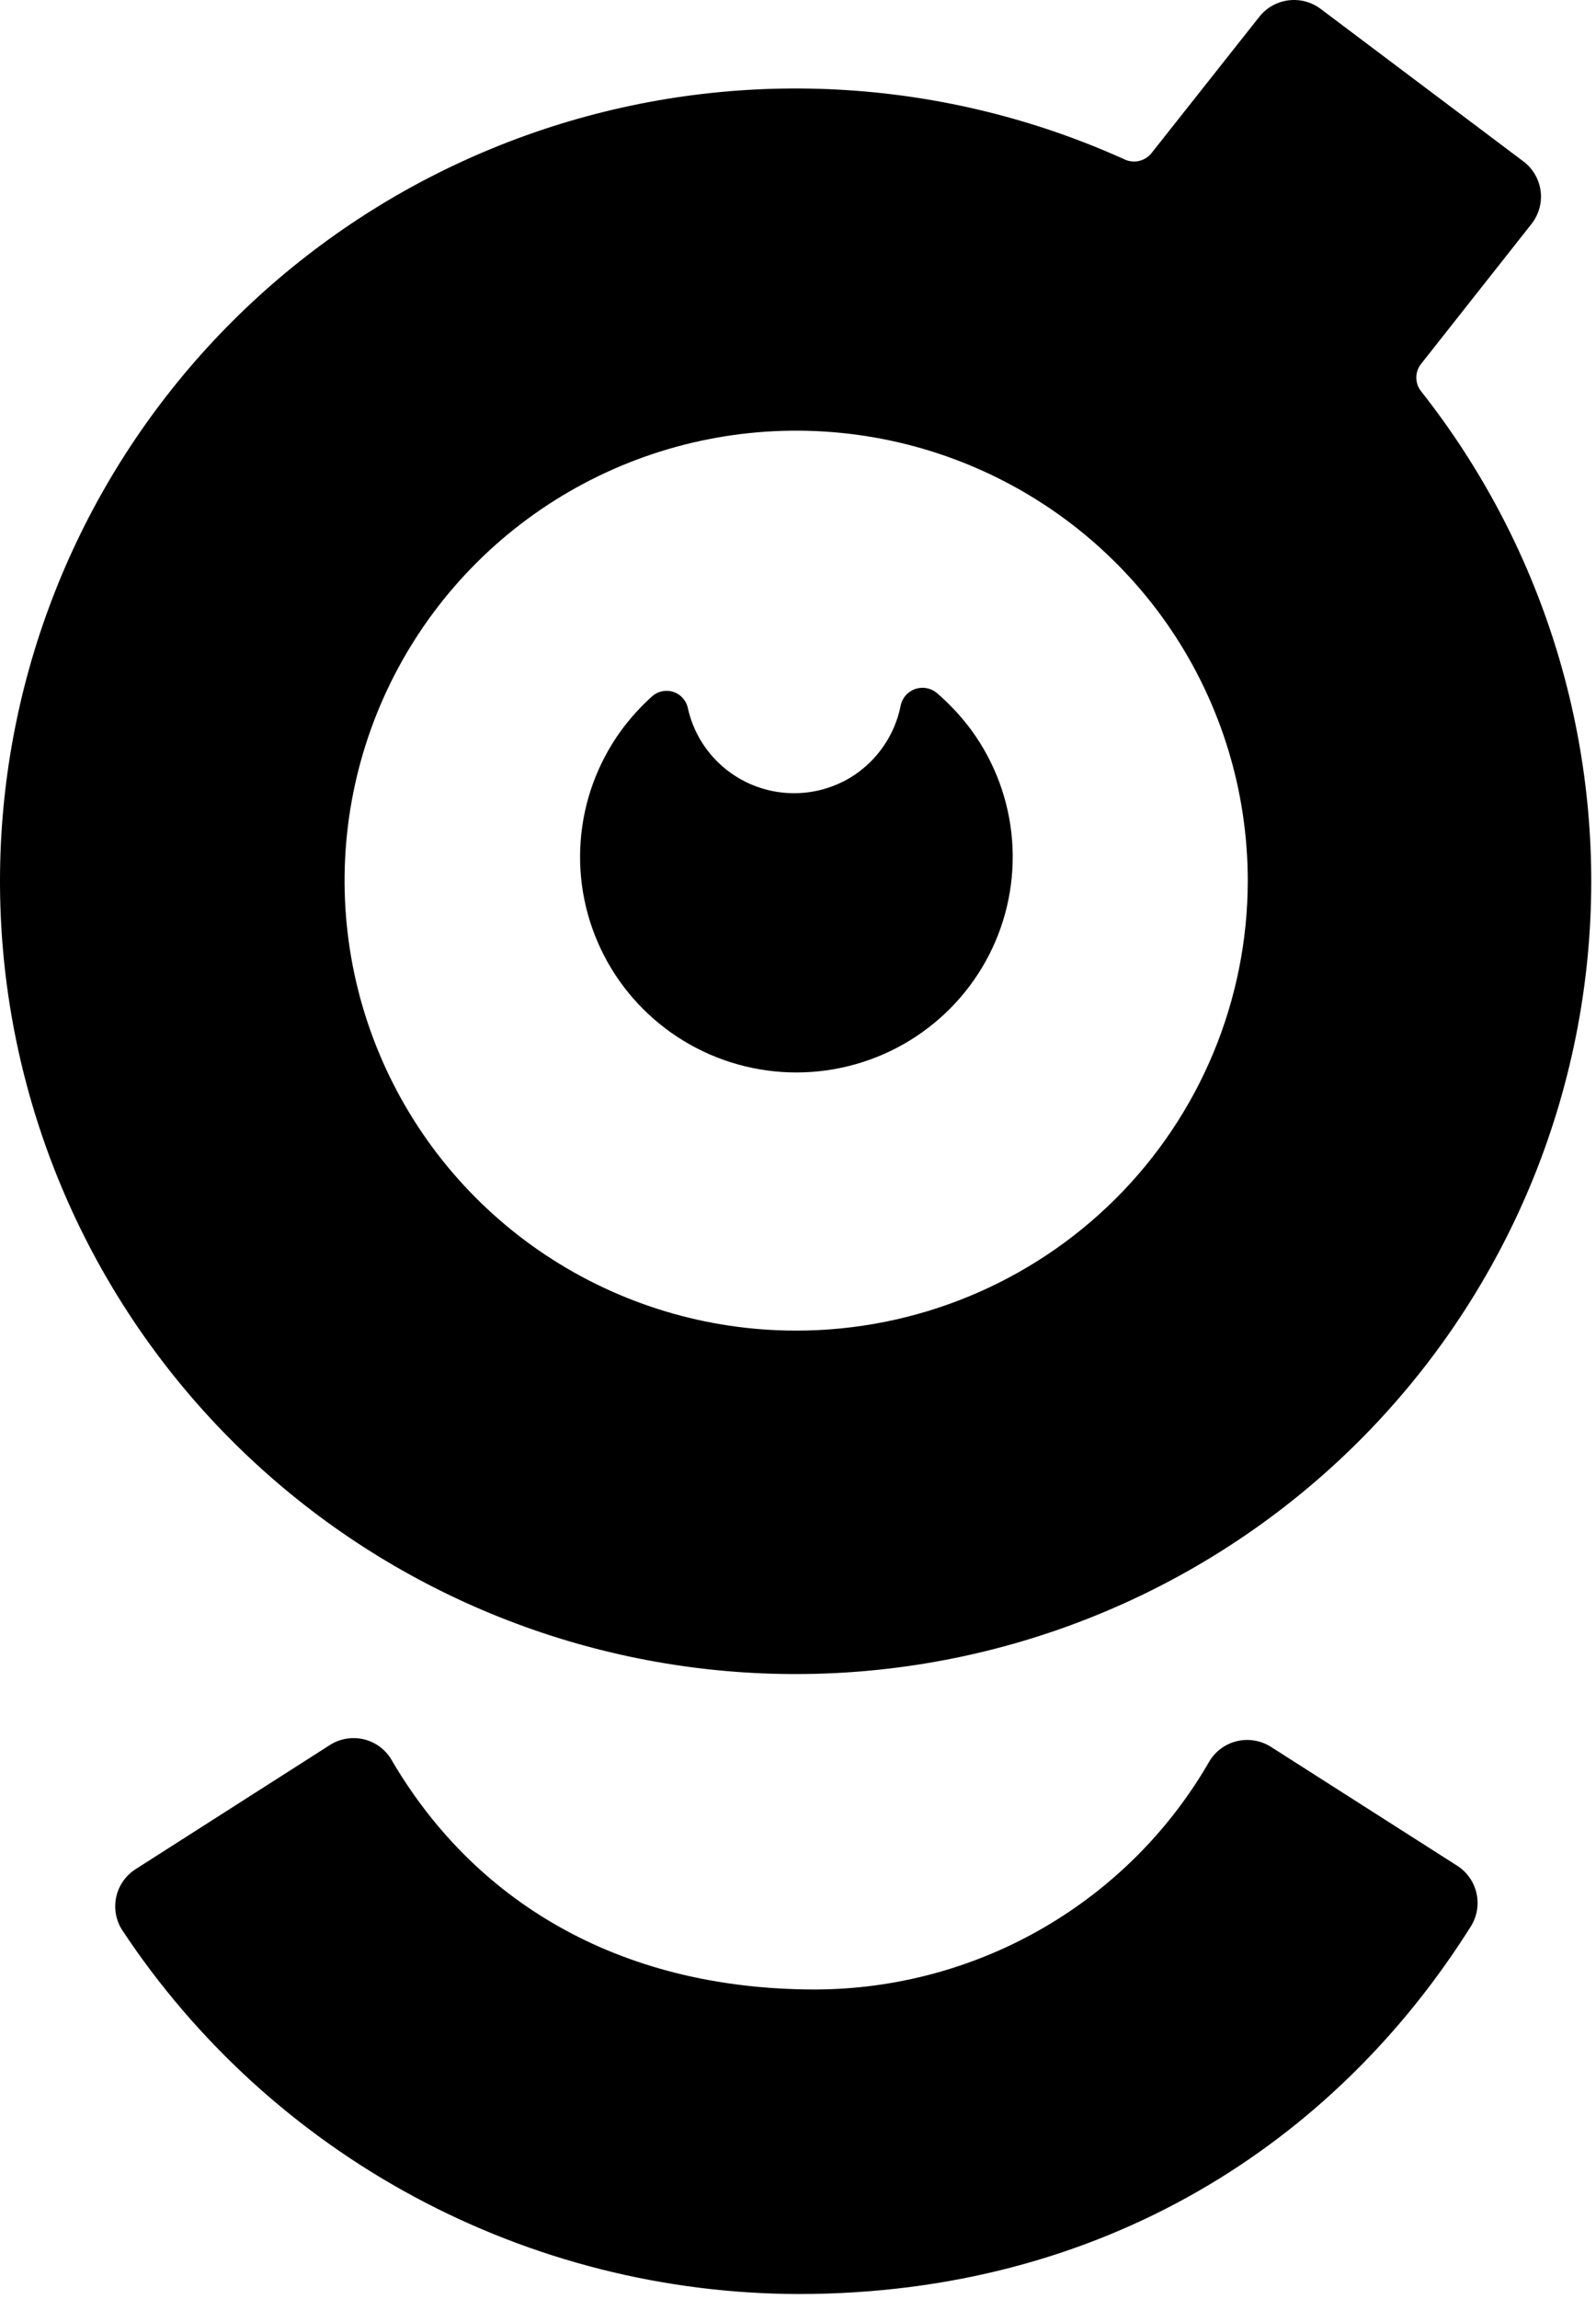
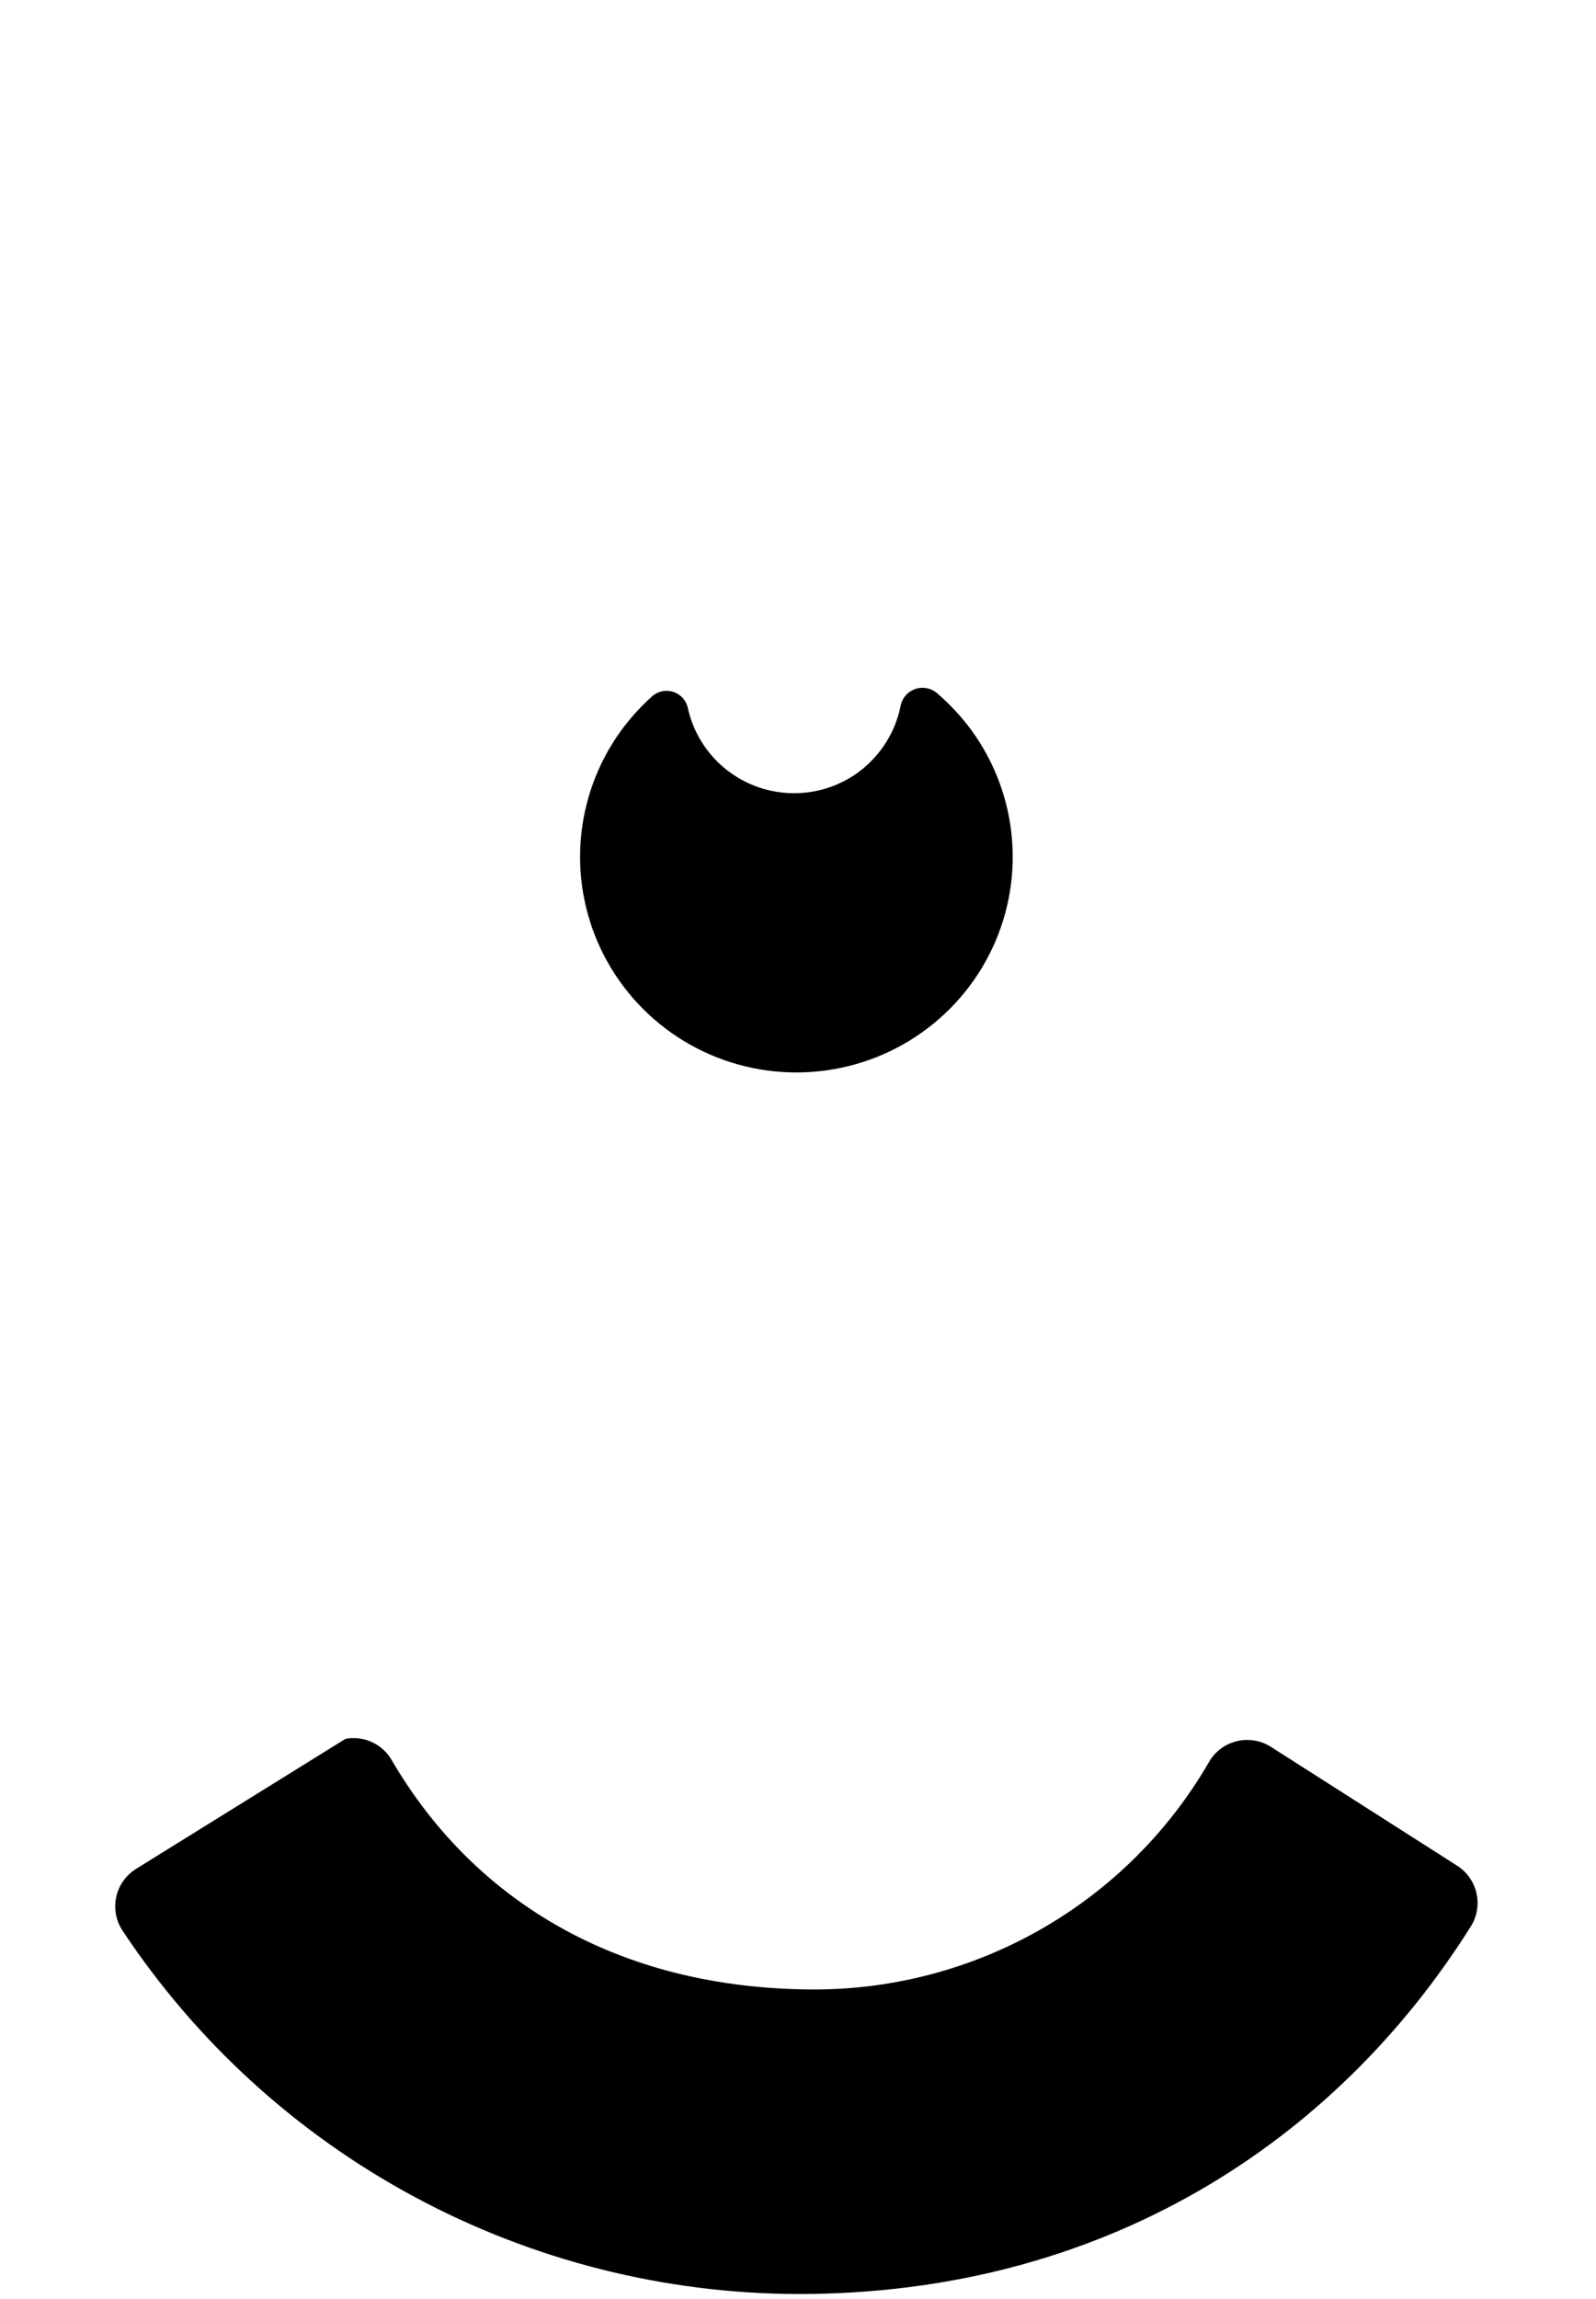
<svg xmlns="http://www.w3.org/2000/svg" width="291" height="419" viewBox="0 0 291 419" fill="none">
-   <path d="M148.692 362.625C112.138 362.625 85.965 345.894 71.275 320.579C70.709 319.67 69.966 318.884 69.09 318.268C68.214 317.651 67.222 317.216 66.174 316.988C65.126 316.761 64.042 316.746 62.988 316.943C61.934 317.141 60.93 317.548 60.036 318.14L24.755 340.675C23.855 341.245 23.076 341.987 22.465 342.858C21.853 343.73 21.422 344.713 21.194 345.752C20.966 346.79 20.947 347.863 21.138 348.909C21.329 349.955 21.727 350.953 22.307 351.845C35.768 372.175 54.073 388.868 75.588 400.435C97.103 412.002 121.159 418.082 145.607 418.133C201.112 418.133 243.371 390.574 268.173 351.138C269.3 349.344 269.675 347.181 269.217 345.115C268.759 343.049 267.505 341.244 265.725 340.09L231.741 318.408C230.817 317.817 229.781 317.422 228.697 317.246C227.614 317.069 226.505 317.116 225.441 317.384C224.376 317.651 223.377 318.133 222.507 318.8C221.637 319.467 220.913 320.305 220.381 321.262C213.11 333.802 202.662 344.222 190.082 351.48C177.502 358.739 163.23 362.581 148.692 362.625V362.625Z" fill="black" />
-   <path d="M259.089 66.351L279.24 40.816C279.903 39.976 280.392 39.013 280.678 37.982C280.963 36.952 281.04 35.875 280.903 34.815C280.766 33.754 280.419 32.732 279.881 31.807C279.343 30.882 278.626 30.073 277.771 29.427L240.8 1.624C239.117 0.356 237.003 -0.203 234.91 0.066C232.818 0.335 230.915 1.411 229.611 3.063L209.95 27.915C209.382 28.625 208.59 29.125 207.701 29.333C206.813 29.541 205.881 29.445 205.054 29.061C172.752 14.448 136.193 12.132 102.293 22.552C68.393 32.972 39.502 55.405 21.083 85.609C2.664 115.813 -4.005 151.693 2.337 186.463C8.679 221.233 27.593 252.483 55.501 274.302C83.409 296.121 118.376 306.997 153.789 304.872C189.203 302.747 222.606 287.769 247.683 262.771C272.76 237.772 287.771 204.487 289.877 169.21C291.984 133.933 281.039 99.109 259.114 71.326C258.55 70.62 258.242 69.745 258.237 68.843C258.233 67.941 258.533 67.063 259.089 66.351V66.351ZM145.191 242.535C128.904 242.54 112.981 237.733 99.436 228.722C85.892 219.712 75.335 206.902 69.1 191.914C62.865 176.926 61.232 160.433 64.408 144.521C67.585 128.608 75.427 113.992 86.944 102.52C98.461 91.048 113.134 83.236 129.109 80.072C145.083 76.908 161.641 78.534 176.687 84.745C191.734 90.956 204.593 101.472 213.639 114.964C222.685 128.455 227.51 144.316 227.505 160.54C227.499 182.285 218.824 203.137 203.389 218.512C187.953 233.888 167.02 242.528 145.191 242.535V242.535Z" fill="black" />
+   <path d="M148.692 362.625C112.138 362.625 85.965 345.894 71.275 320.579C70.709 319.67 69.966 318.884 69.09 318.268C68.214 317.651 67.222 317.216 66.174 316.988C65.126 316.761 64.042 316.746 62.988 316.943L24.755 340.675C23.855 341.245 23.076 341.987 22.465 342.858C21.853 343.73 21.422 344.713 21.194 345.752C20.966 346.79 20.947 347.863 21.138 348.909C21.329 349.955 21.727 350.953 22.307 351.845C35.768 372.175 54.073 388.868 75.588 400.435C97.103 412.002 121.159 418.082 145.607 418.133C201.112 418.133 243.371 390.574 268.173 351.138C269.3 349.344 269.675 347.181 269.217 345.115C268.759 343.049 267.505 341.244 265.725 340.09L231.741 318.408C230.817 317.817 229.781 317.422 228.697 317.246C227.614 317.069 226.505 317.116 225.441 317.384C224.376 317.651 223.377 318.133 222.507 318.8C221.637 319.467 220.913 320.305 220.381 321.262C213.11 333.802 202.662 344.222 190.082 351.48C177.502 358.739 163.23 362.581 148.692 362.625V362.625Z" fill="black" />
  <path d="M155.695 141.322C153.013 143.081 149.942 144.165 146.747 144.481C143.552 144.797 140.327 144.335 137.351 143.136C134.374 141.937 131.734 140.035 129.658 137.595C127.582 135.155 126.132 132.249 125.433 129.128C125.303 128.452 124.999 127.821 124.55 127.298C124.1 126.775 123.522 126.378 122.871 126.147C122.221 125.915 121.521 125.857 120.84 125.977C120.16 126.098 119.524 126.394 118.993 126.835C116.828 128.77 114.875 130.928 113.166 133.274C108.93 139.151 106.406 146.079 105.871 153.294C105.336 160.509 106.811 167.731 110.134 174.164C113.458 180.597 118.499 185.991 124.704 189.752C130.908 193.513 138.035 195.494 145.298 195.478C152.561 195.461 159.678 193.447 165.865 189.658C172.052 185.869 177.069 180.452 180.363 174.003C183.656 167.555 185.098 160.326 184.53 153.114C183.962 145.901 181.405 138.985 177.142 133.127C175.301 130.629 173.182 128.346 170.826 126.323C170.276 125.86 169.614 125.551 168.906 125.427C168.198 125.303 167.469 125.368 166.795 125.616C166.12 125.864 165.523 126.286 165.066 126.839C164.609 127.391 164.306 128.055 164.19 128.762C163.128 133.899 160.076 138.412 155.695 141.322V141.322Z" fill="black" />
</svg>